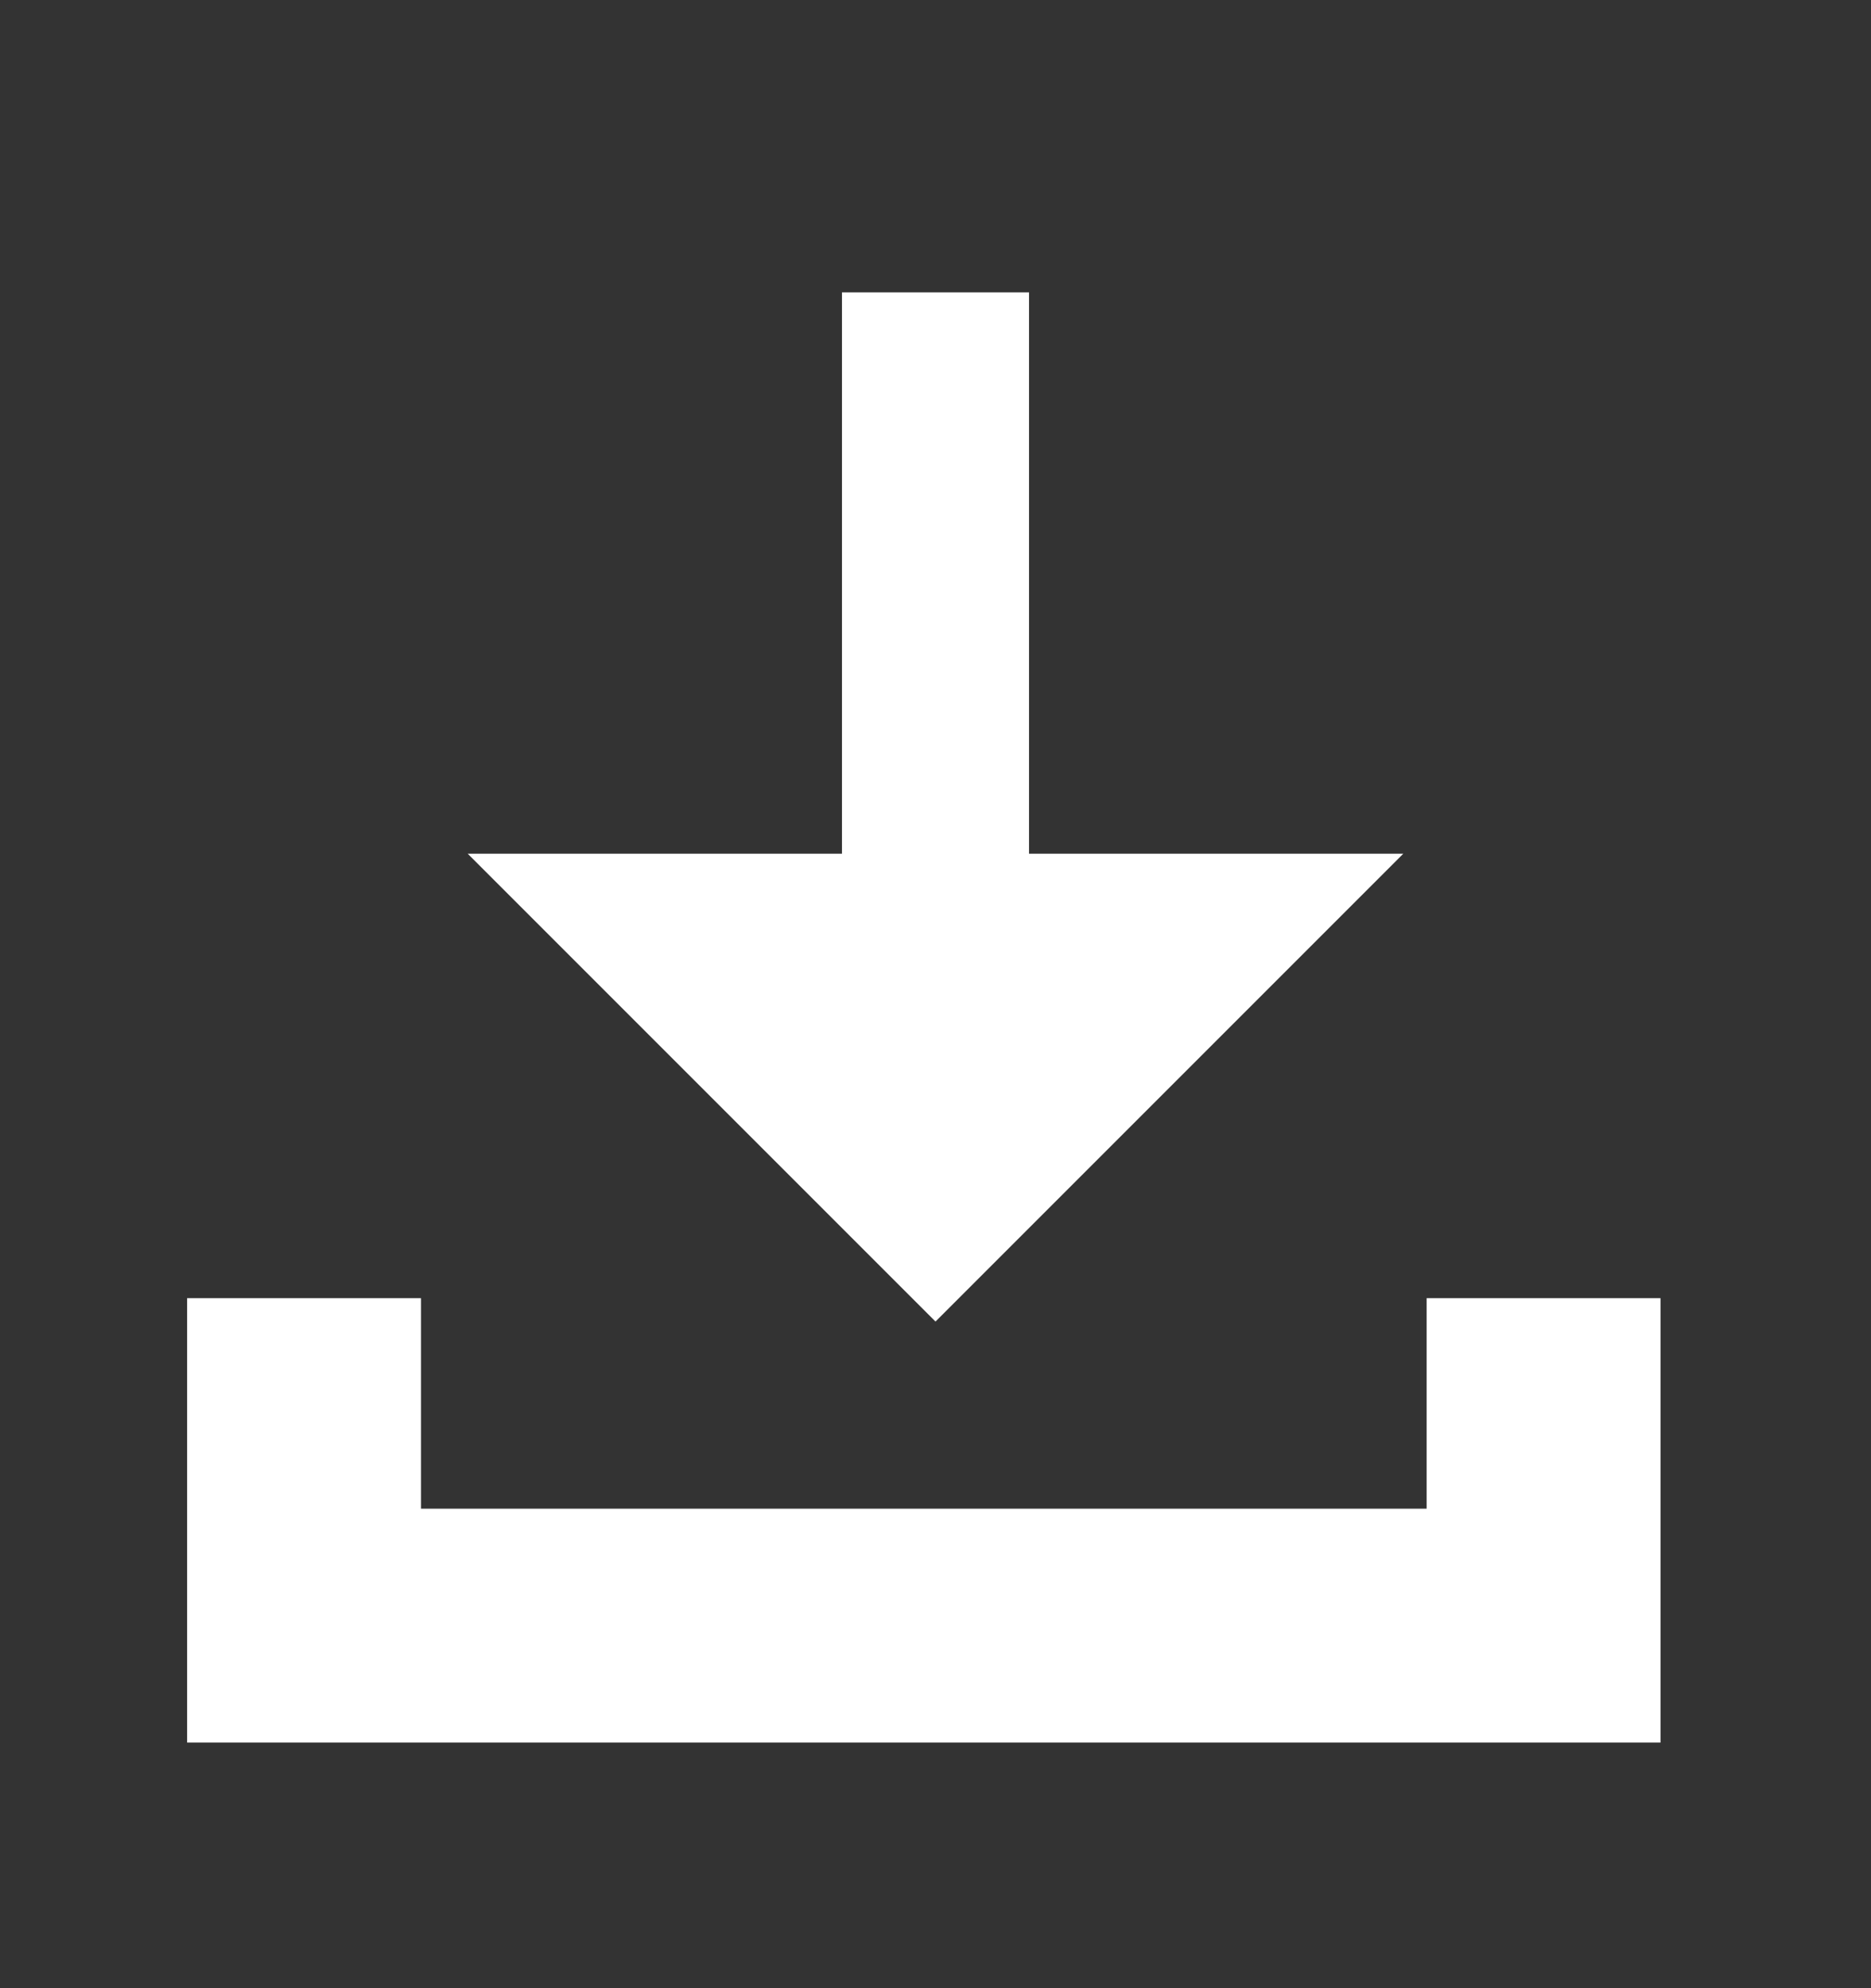
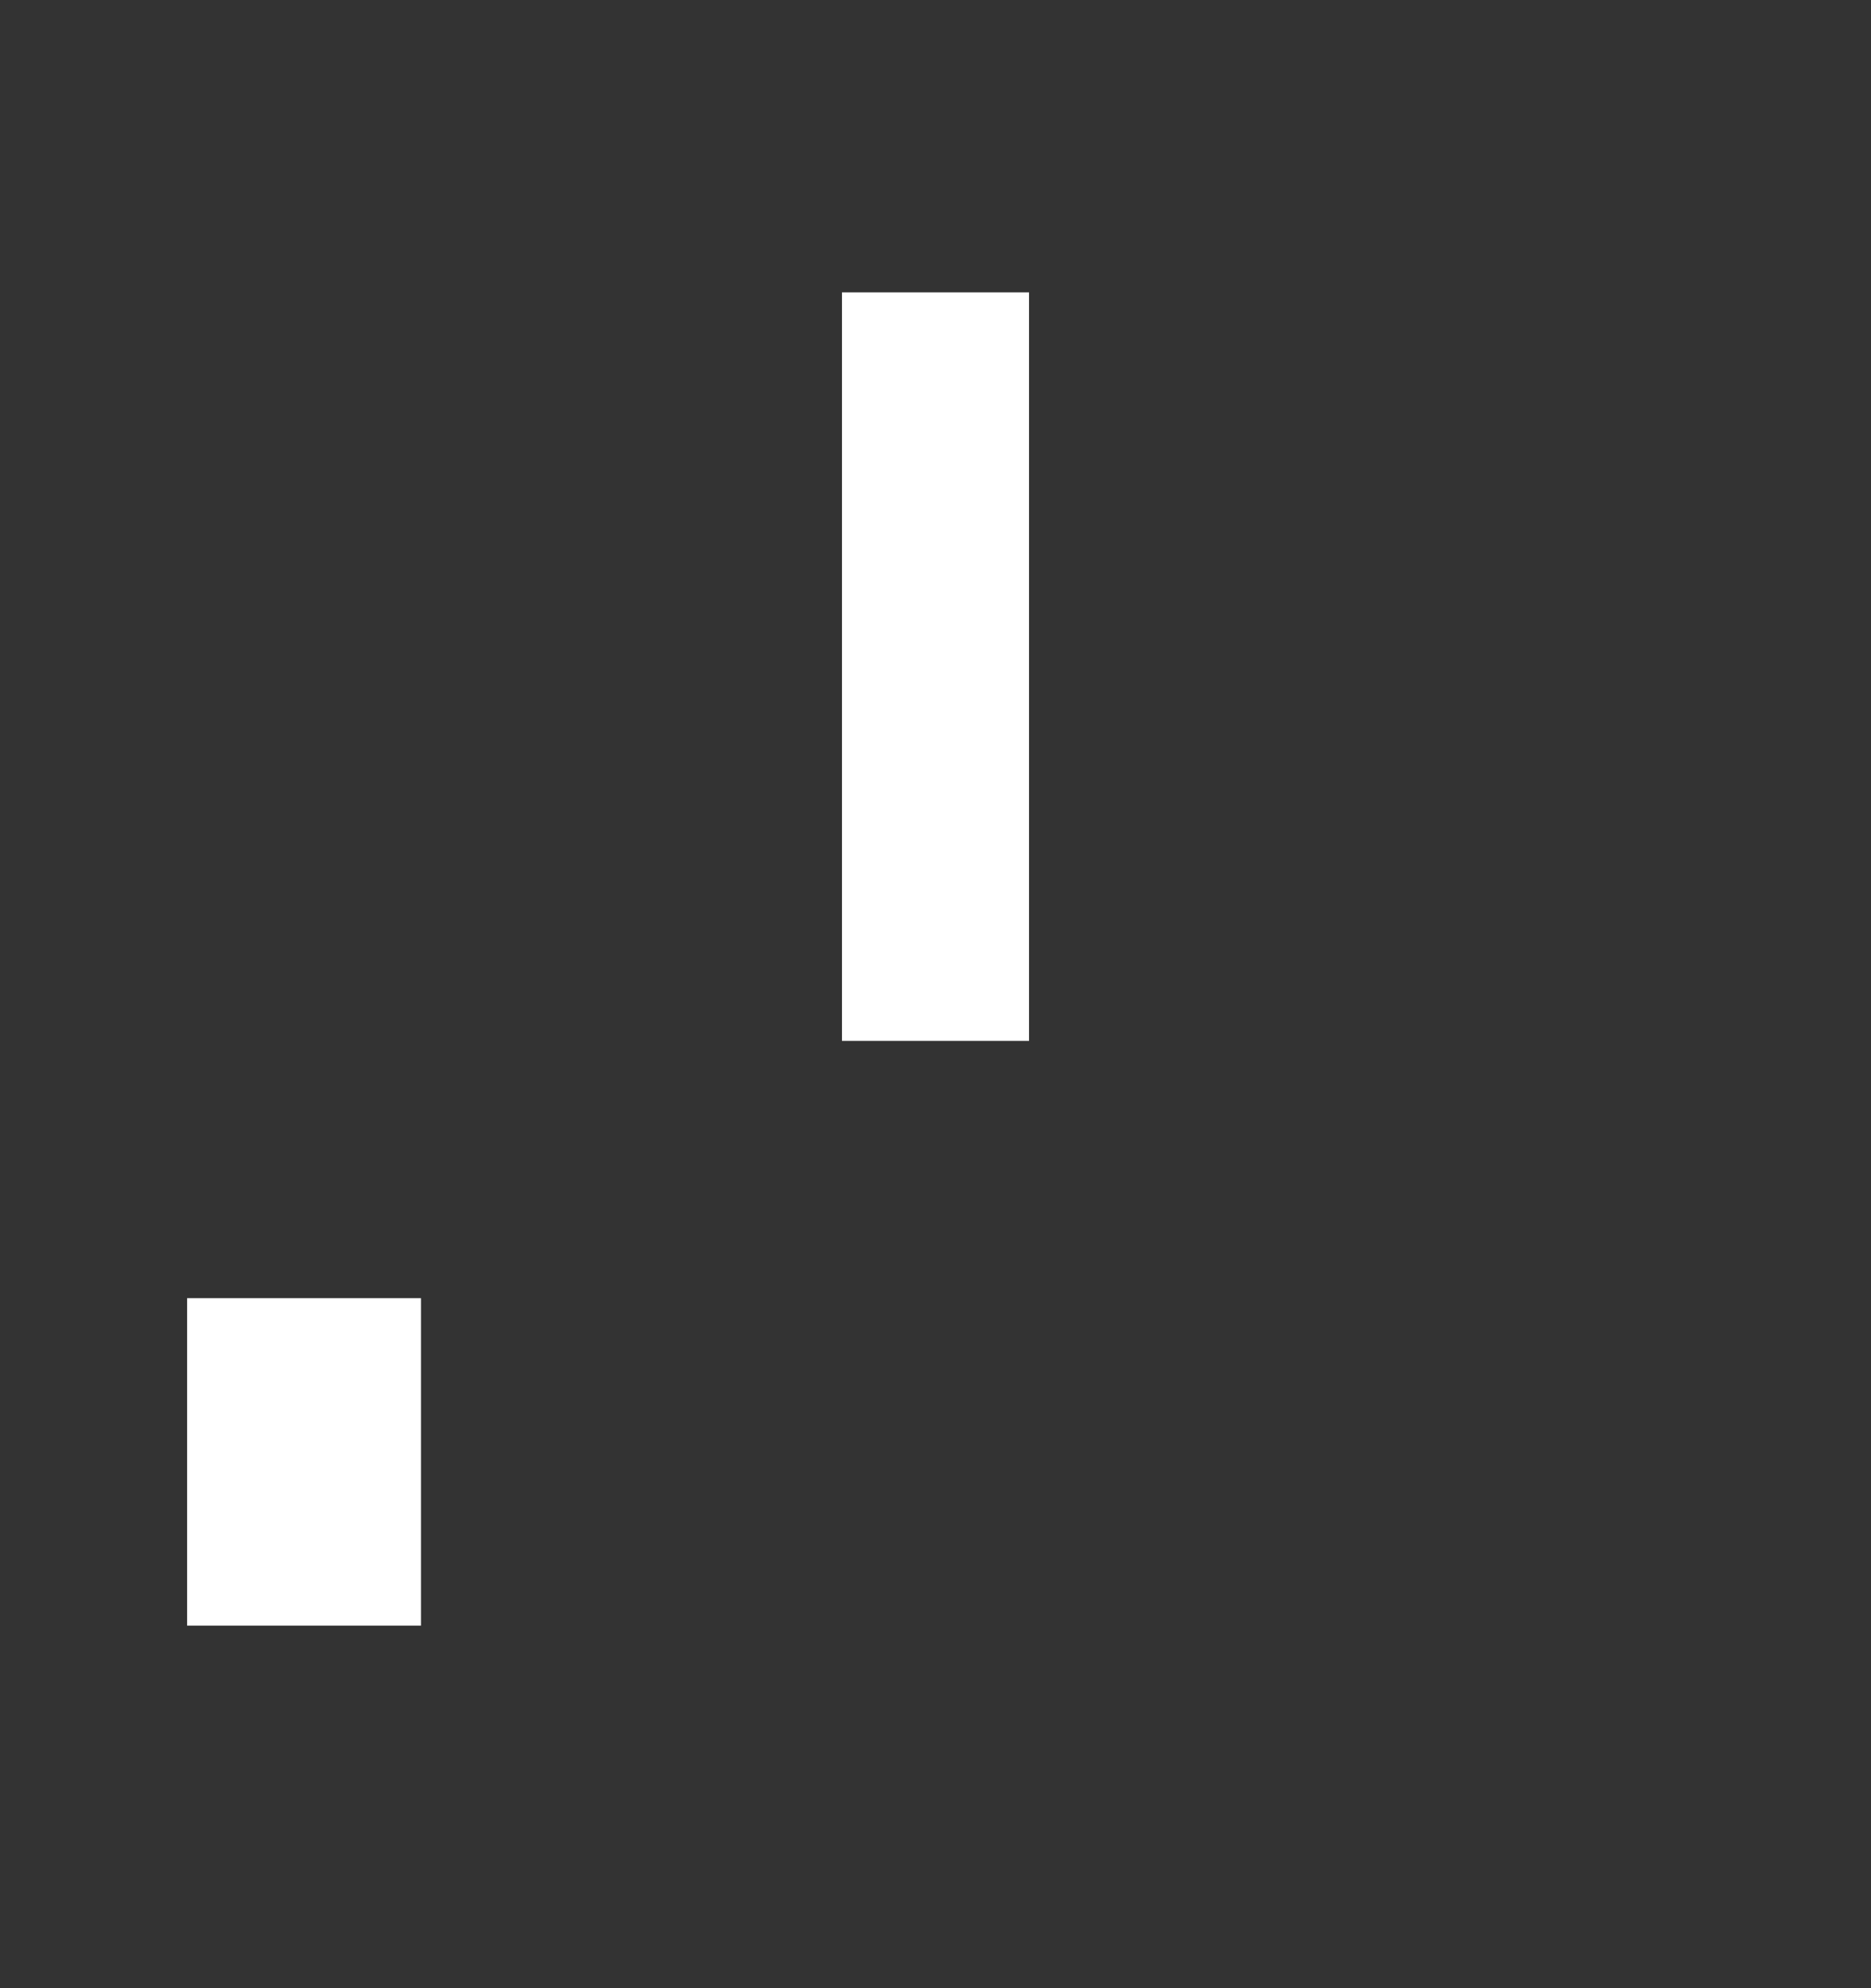
<svg xmlns="http://www.w3.org/2000/svg" width="16" height="17" viewBox="0 0 16 17" fill="none">
  <rect x="0" y="0" width="16" height="17" fill="#333333" stroke="none" />
  <rect x="7.2" y="2.5" width="1.6" height="6.4" fill="white" />
-   <path d="M8 7.3H12L8 11.3L4 7.3H8Z" fill="white" />
-   <path d="M2.6 11.1V13.9H13.2V11.1" stroke="white" stroke-width="2" />
+   <path d="M2.6 11.1V13.9V11.1" stroke="white" stroke-width="2" />
</svg>